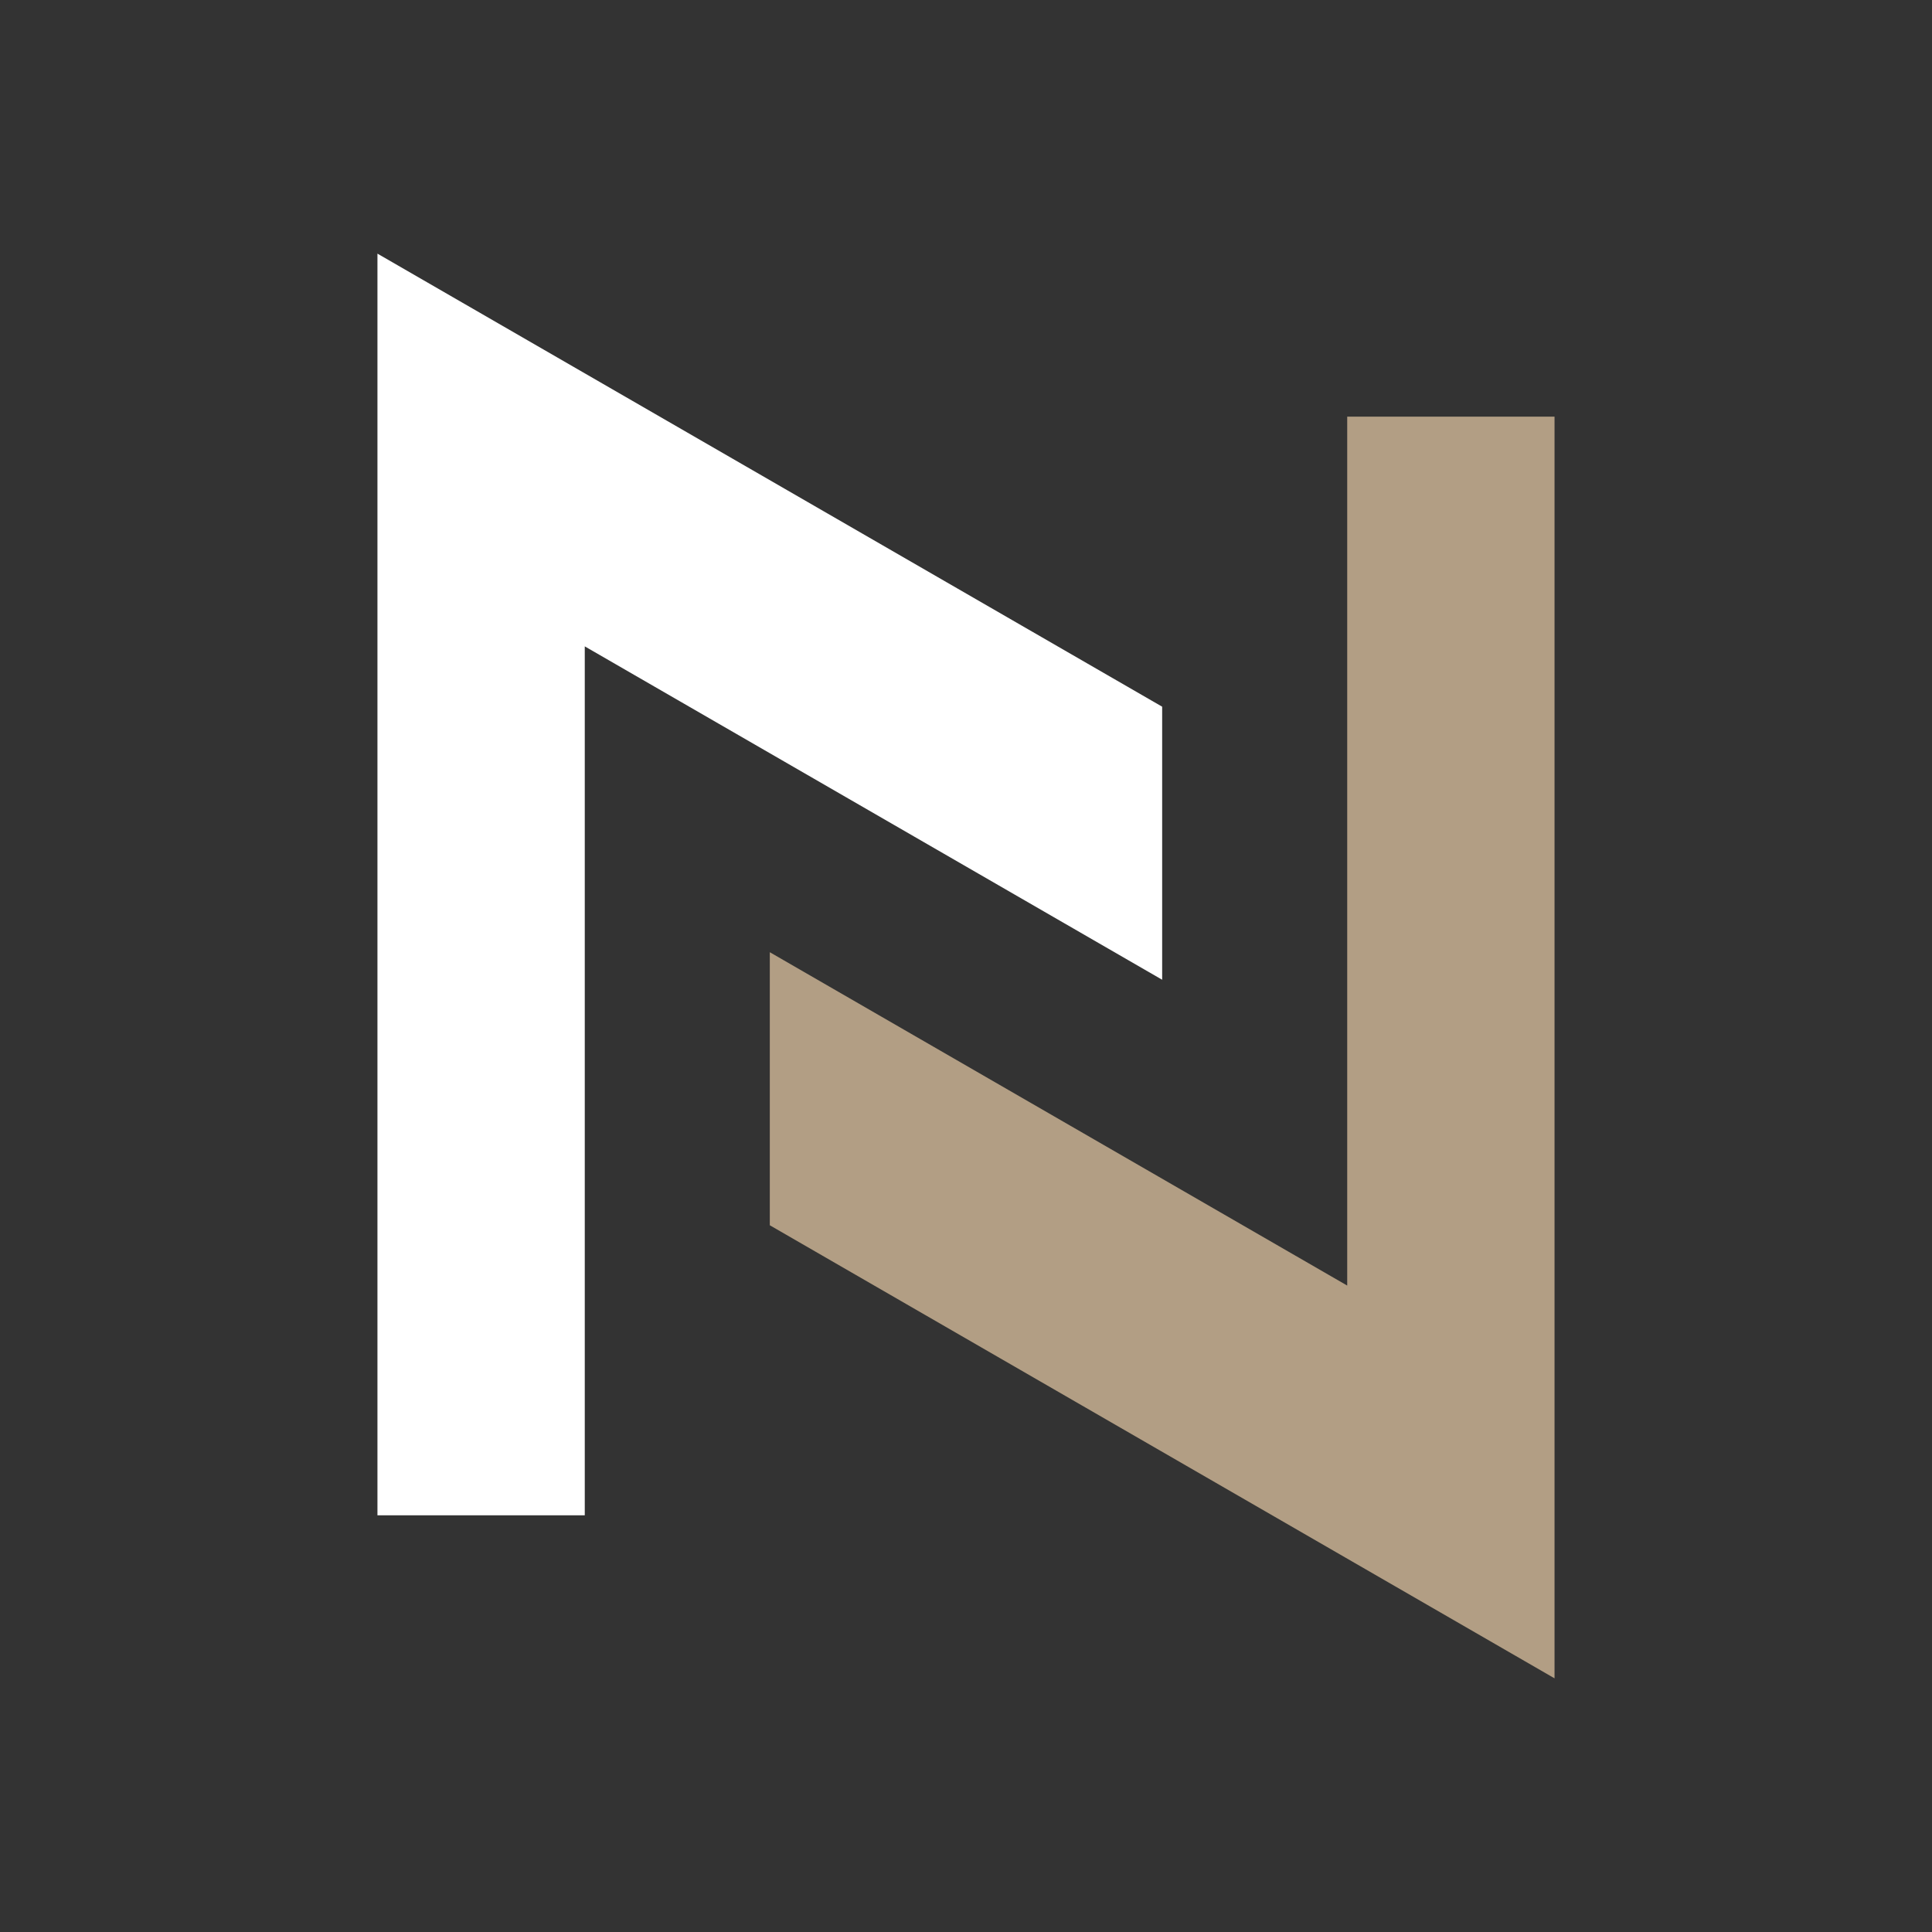
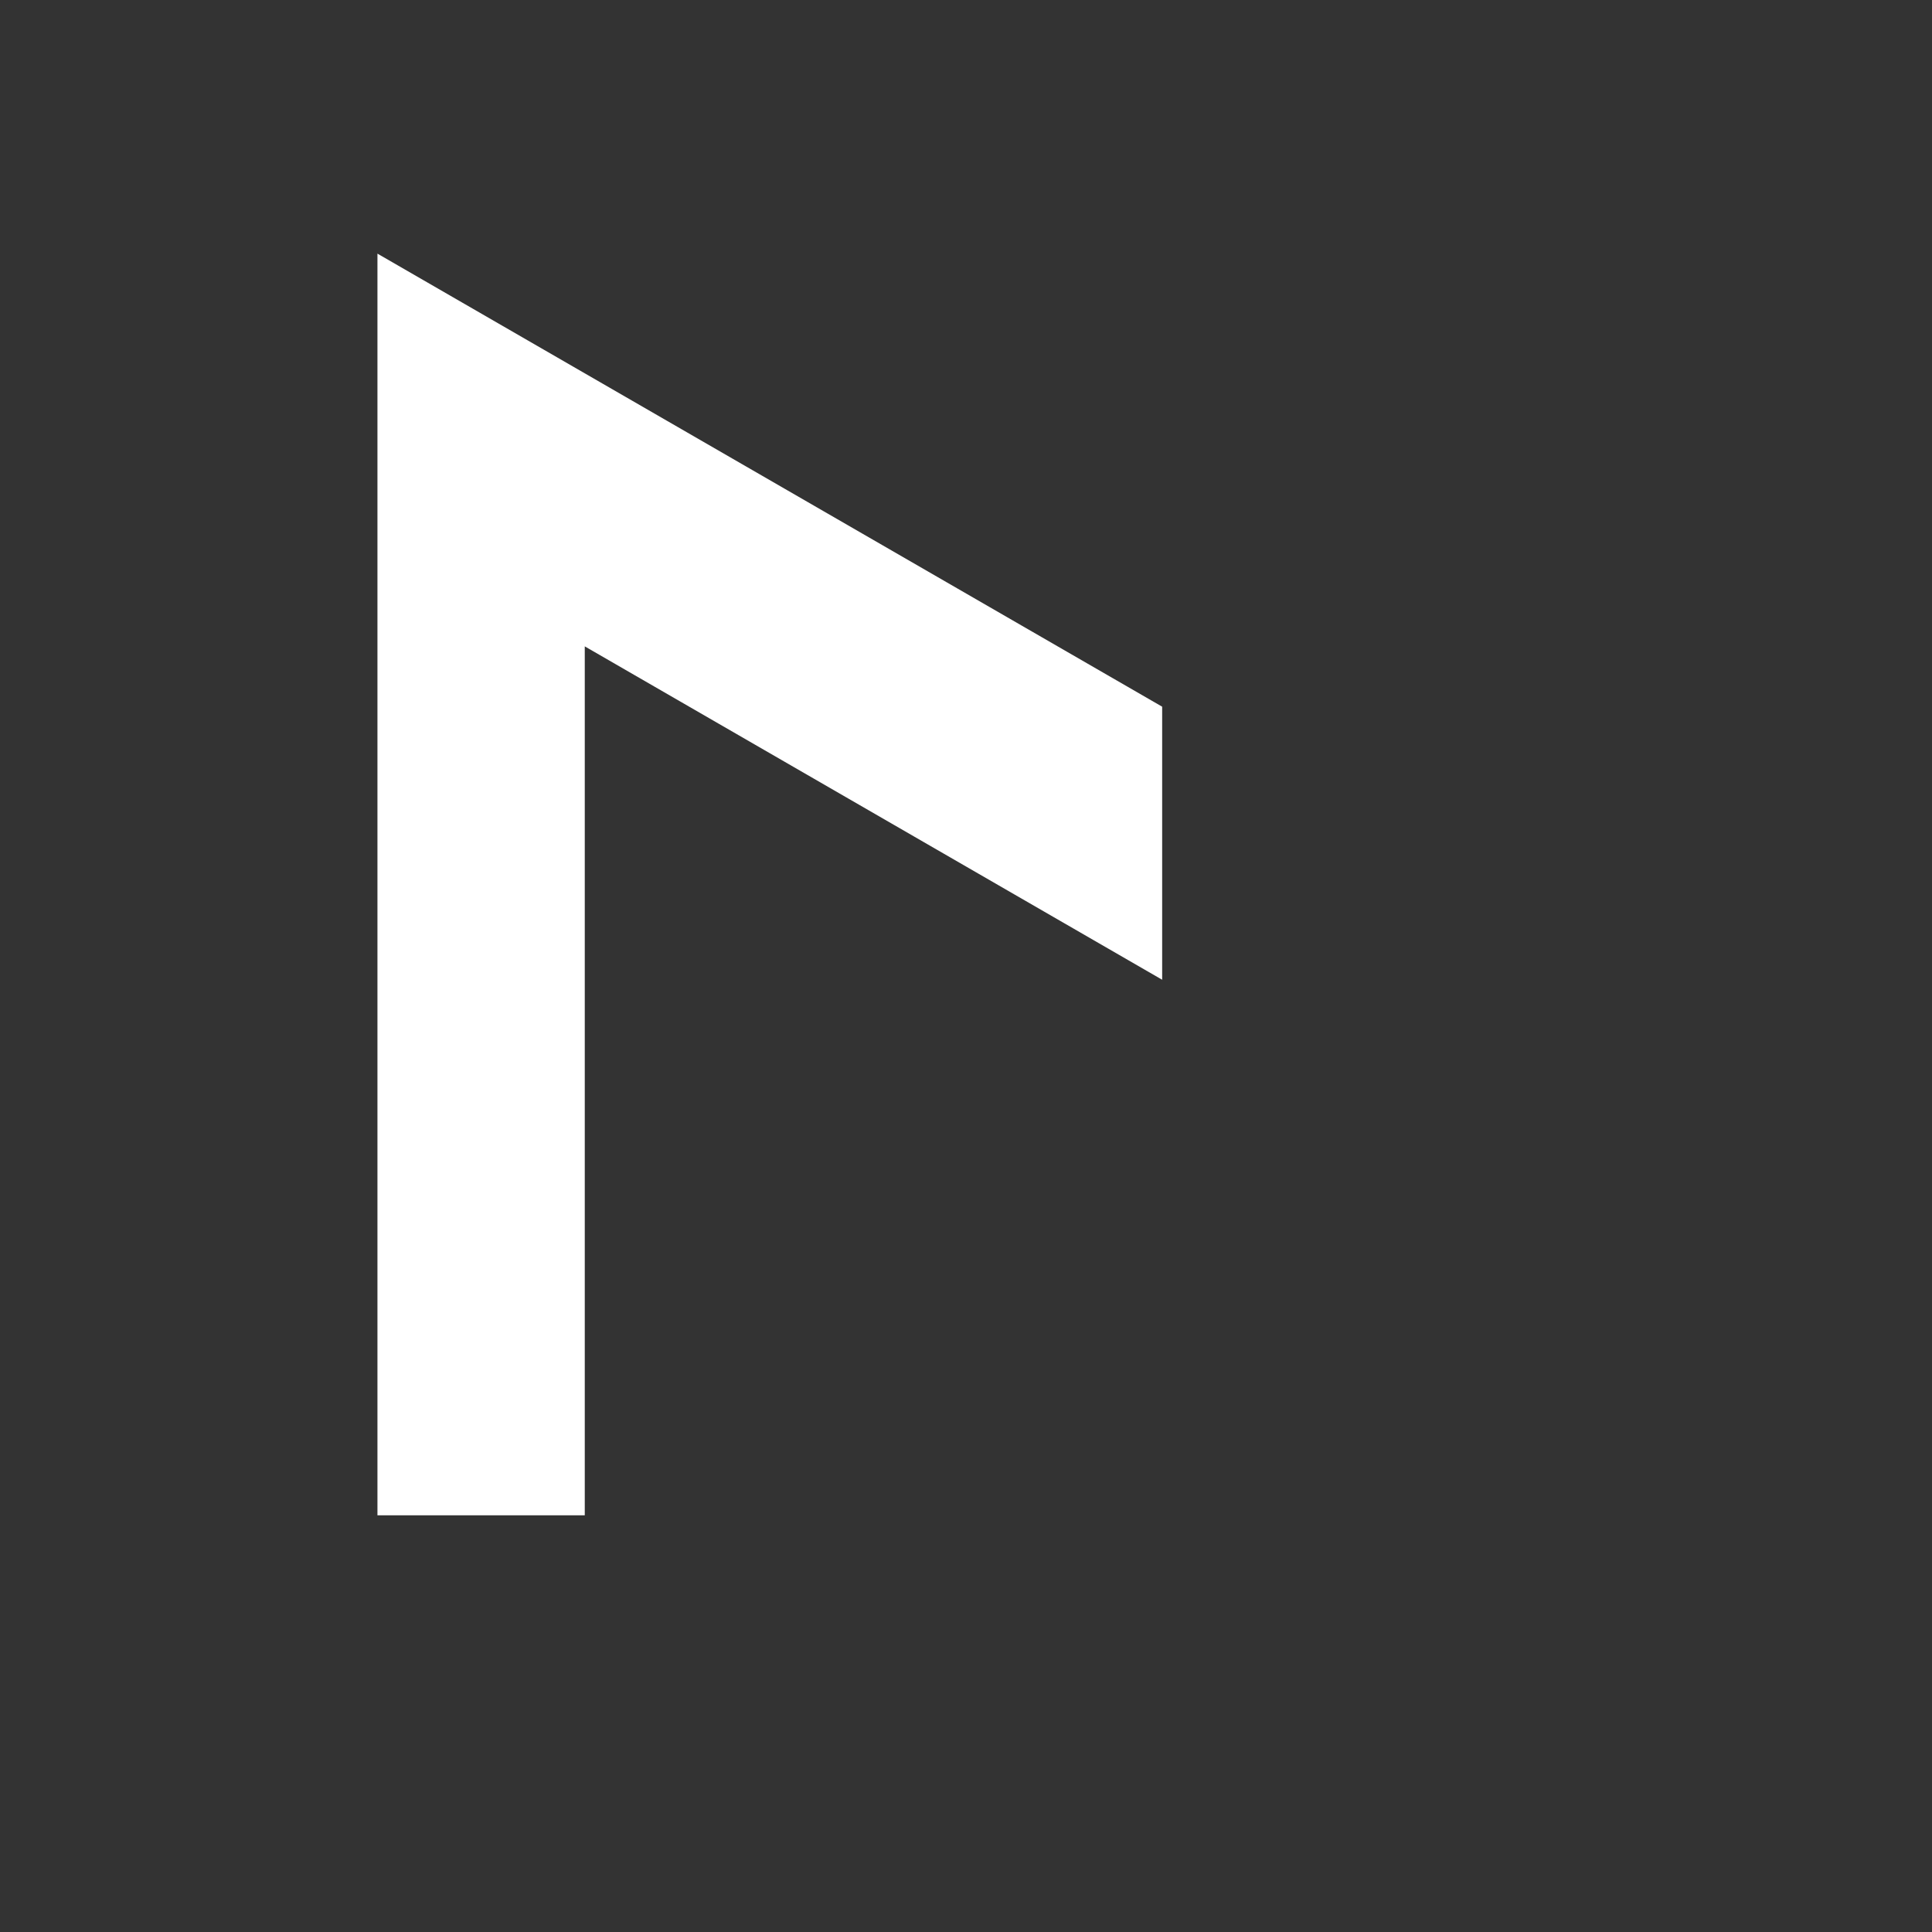
<svg xmlns="http://www.w3.org/2000/svg" width="500" zoomAndPan="magnify" viewBox="0 0 375 375" height="500" preserveAspectRatio="xMidYMid meet" version="1.0">
  <rect x="0" y="0" width="375" height="375" fill="#333333" stroke="none" />
  <g clip-path="url(#cbb6d7eba6)">
-     <path fill="#b29e84" d="M 261.492 249.527 L 149.418 184.824 L 149.418 237.824 L 301.734 325.762 L 301.734 80.867 L 261.492 80.867 L 261.492 249.527 " fill-opacity="1" fill-rule="nonzero" />
-   </g>
+     </g>
  <g clip-path="url(#c883ef1257)">
    <path fill="#ffffff" d="M 73.262 49.23 L 73.262 294.125 L 113.504 294.125 L 113.504 125.461 L 225.574 190.168 L 225.574 137.168 L 73.262 49.23 " fill-opacity="1" fill-rule="nonzero" />
  </g>
</svg>